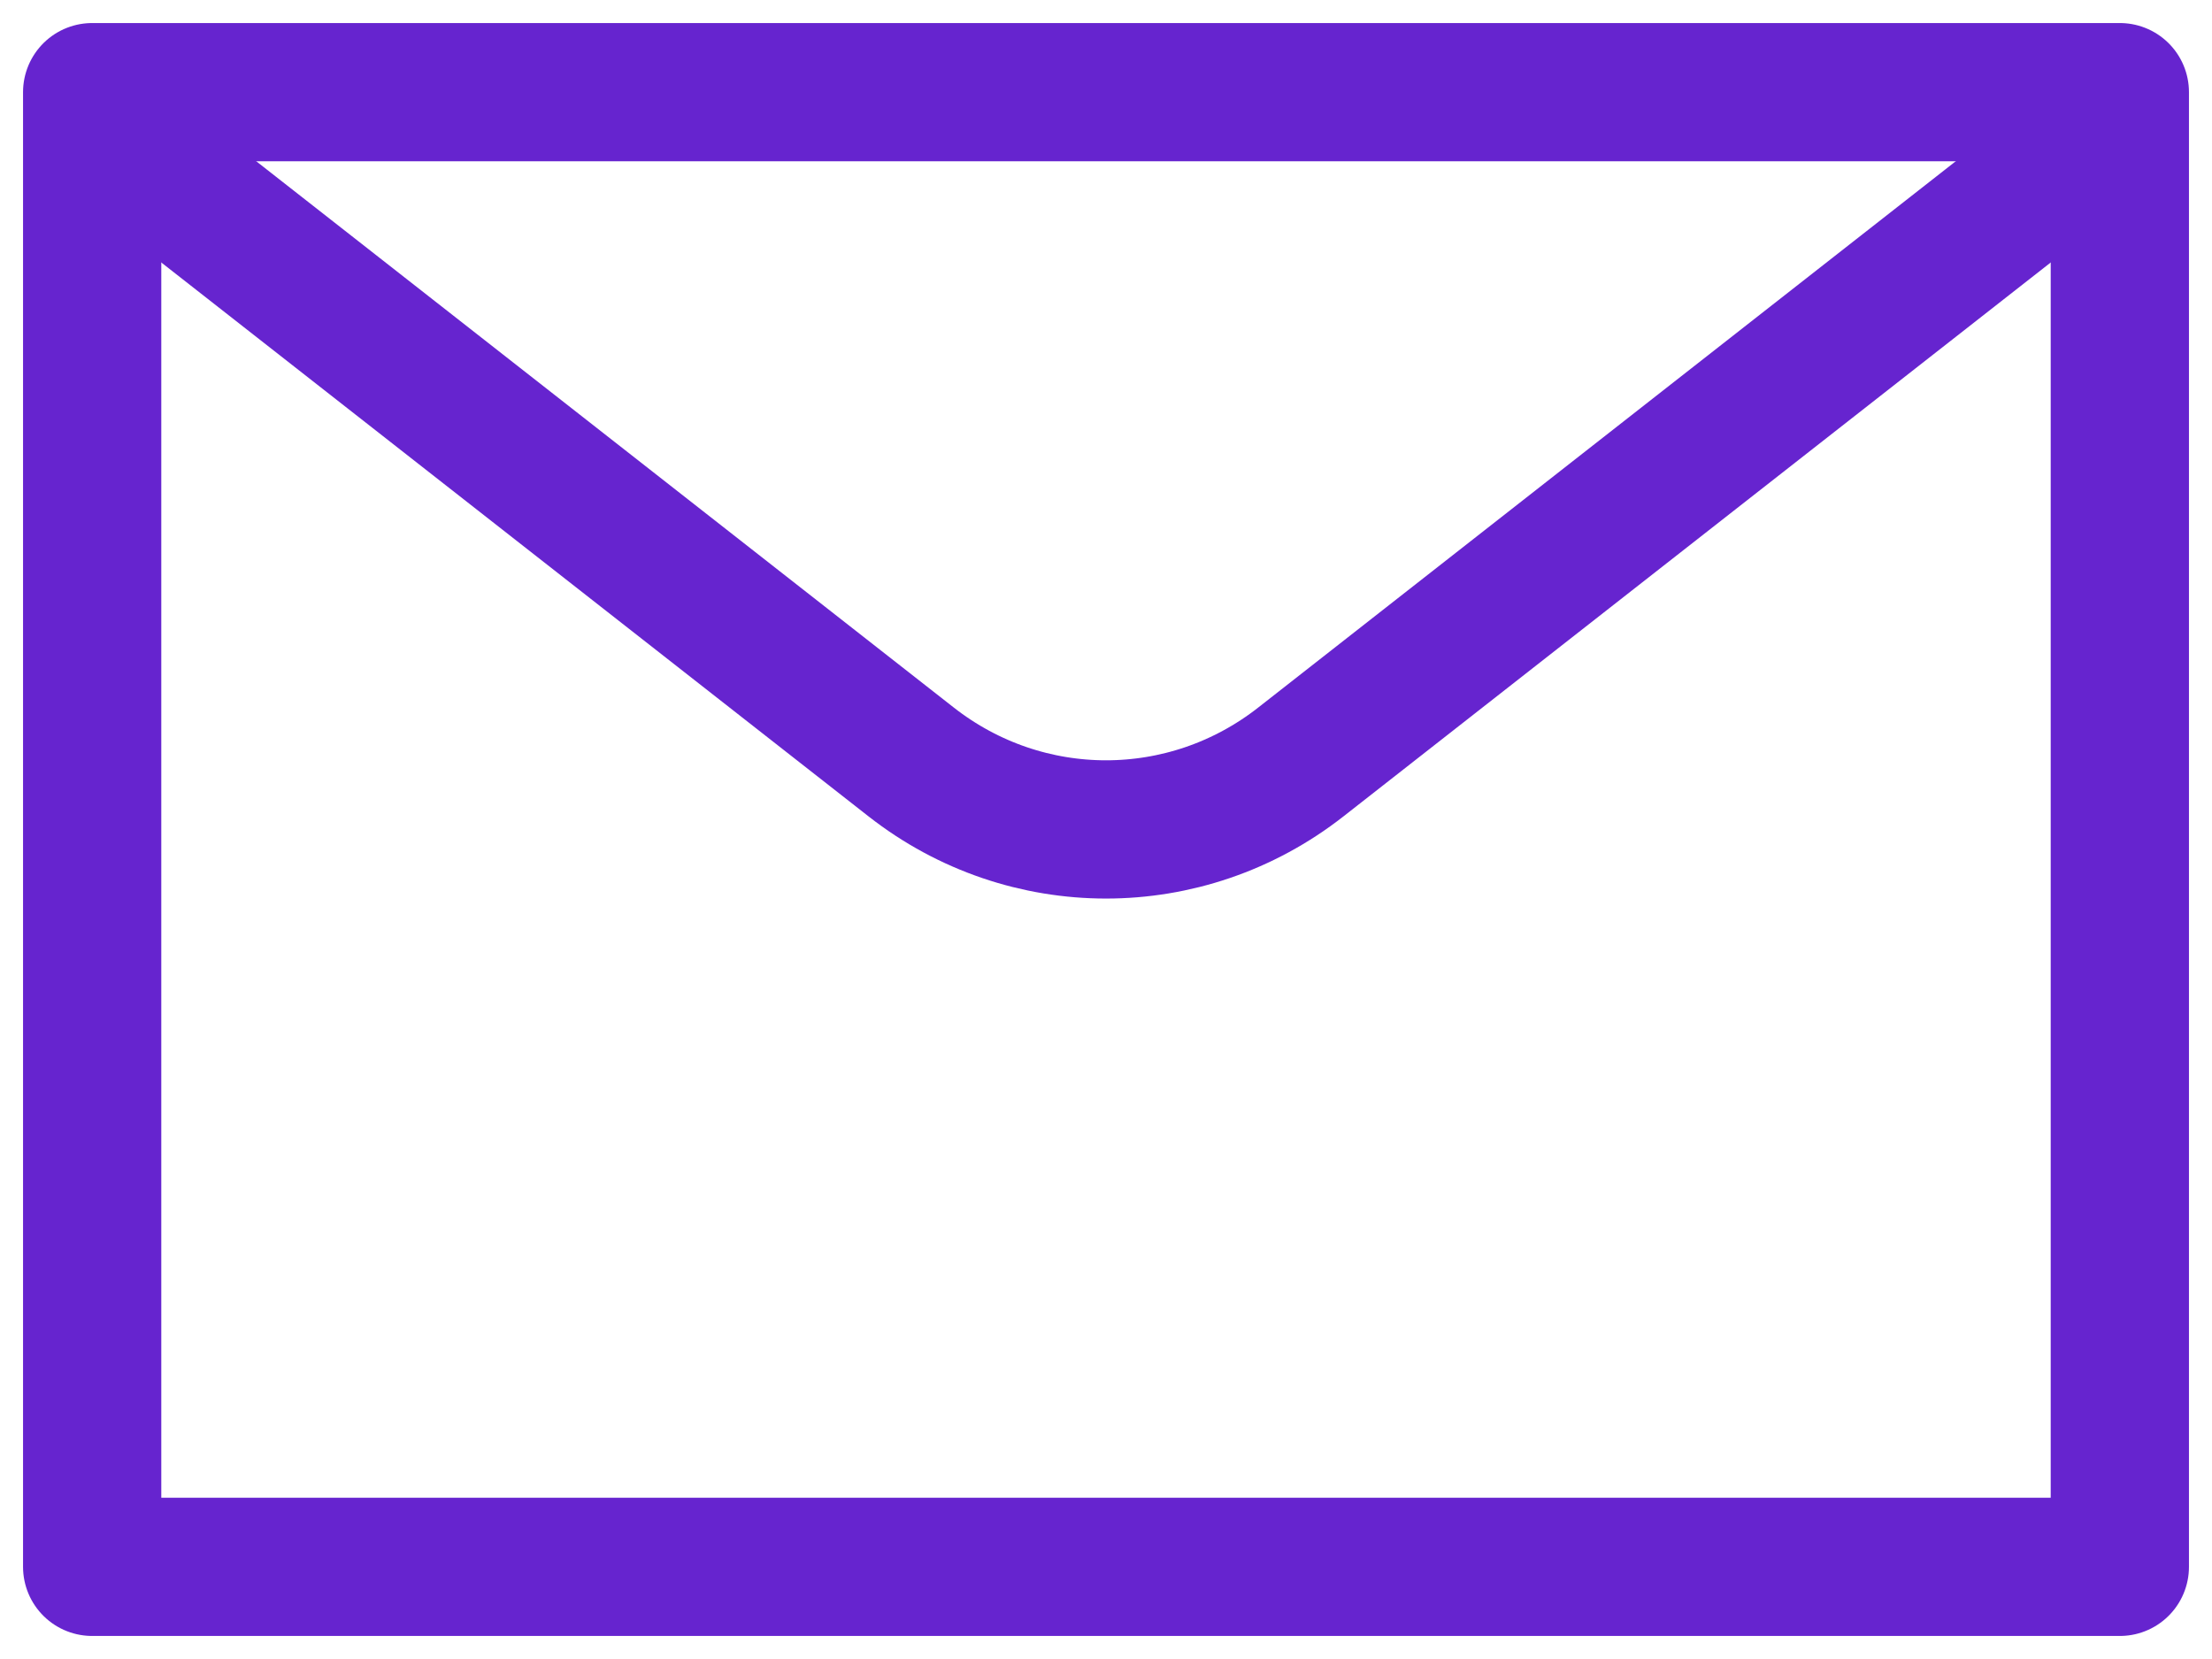
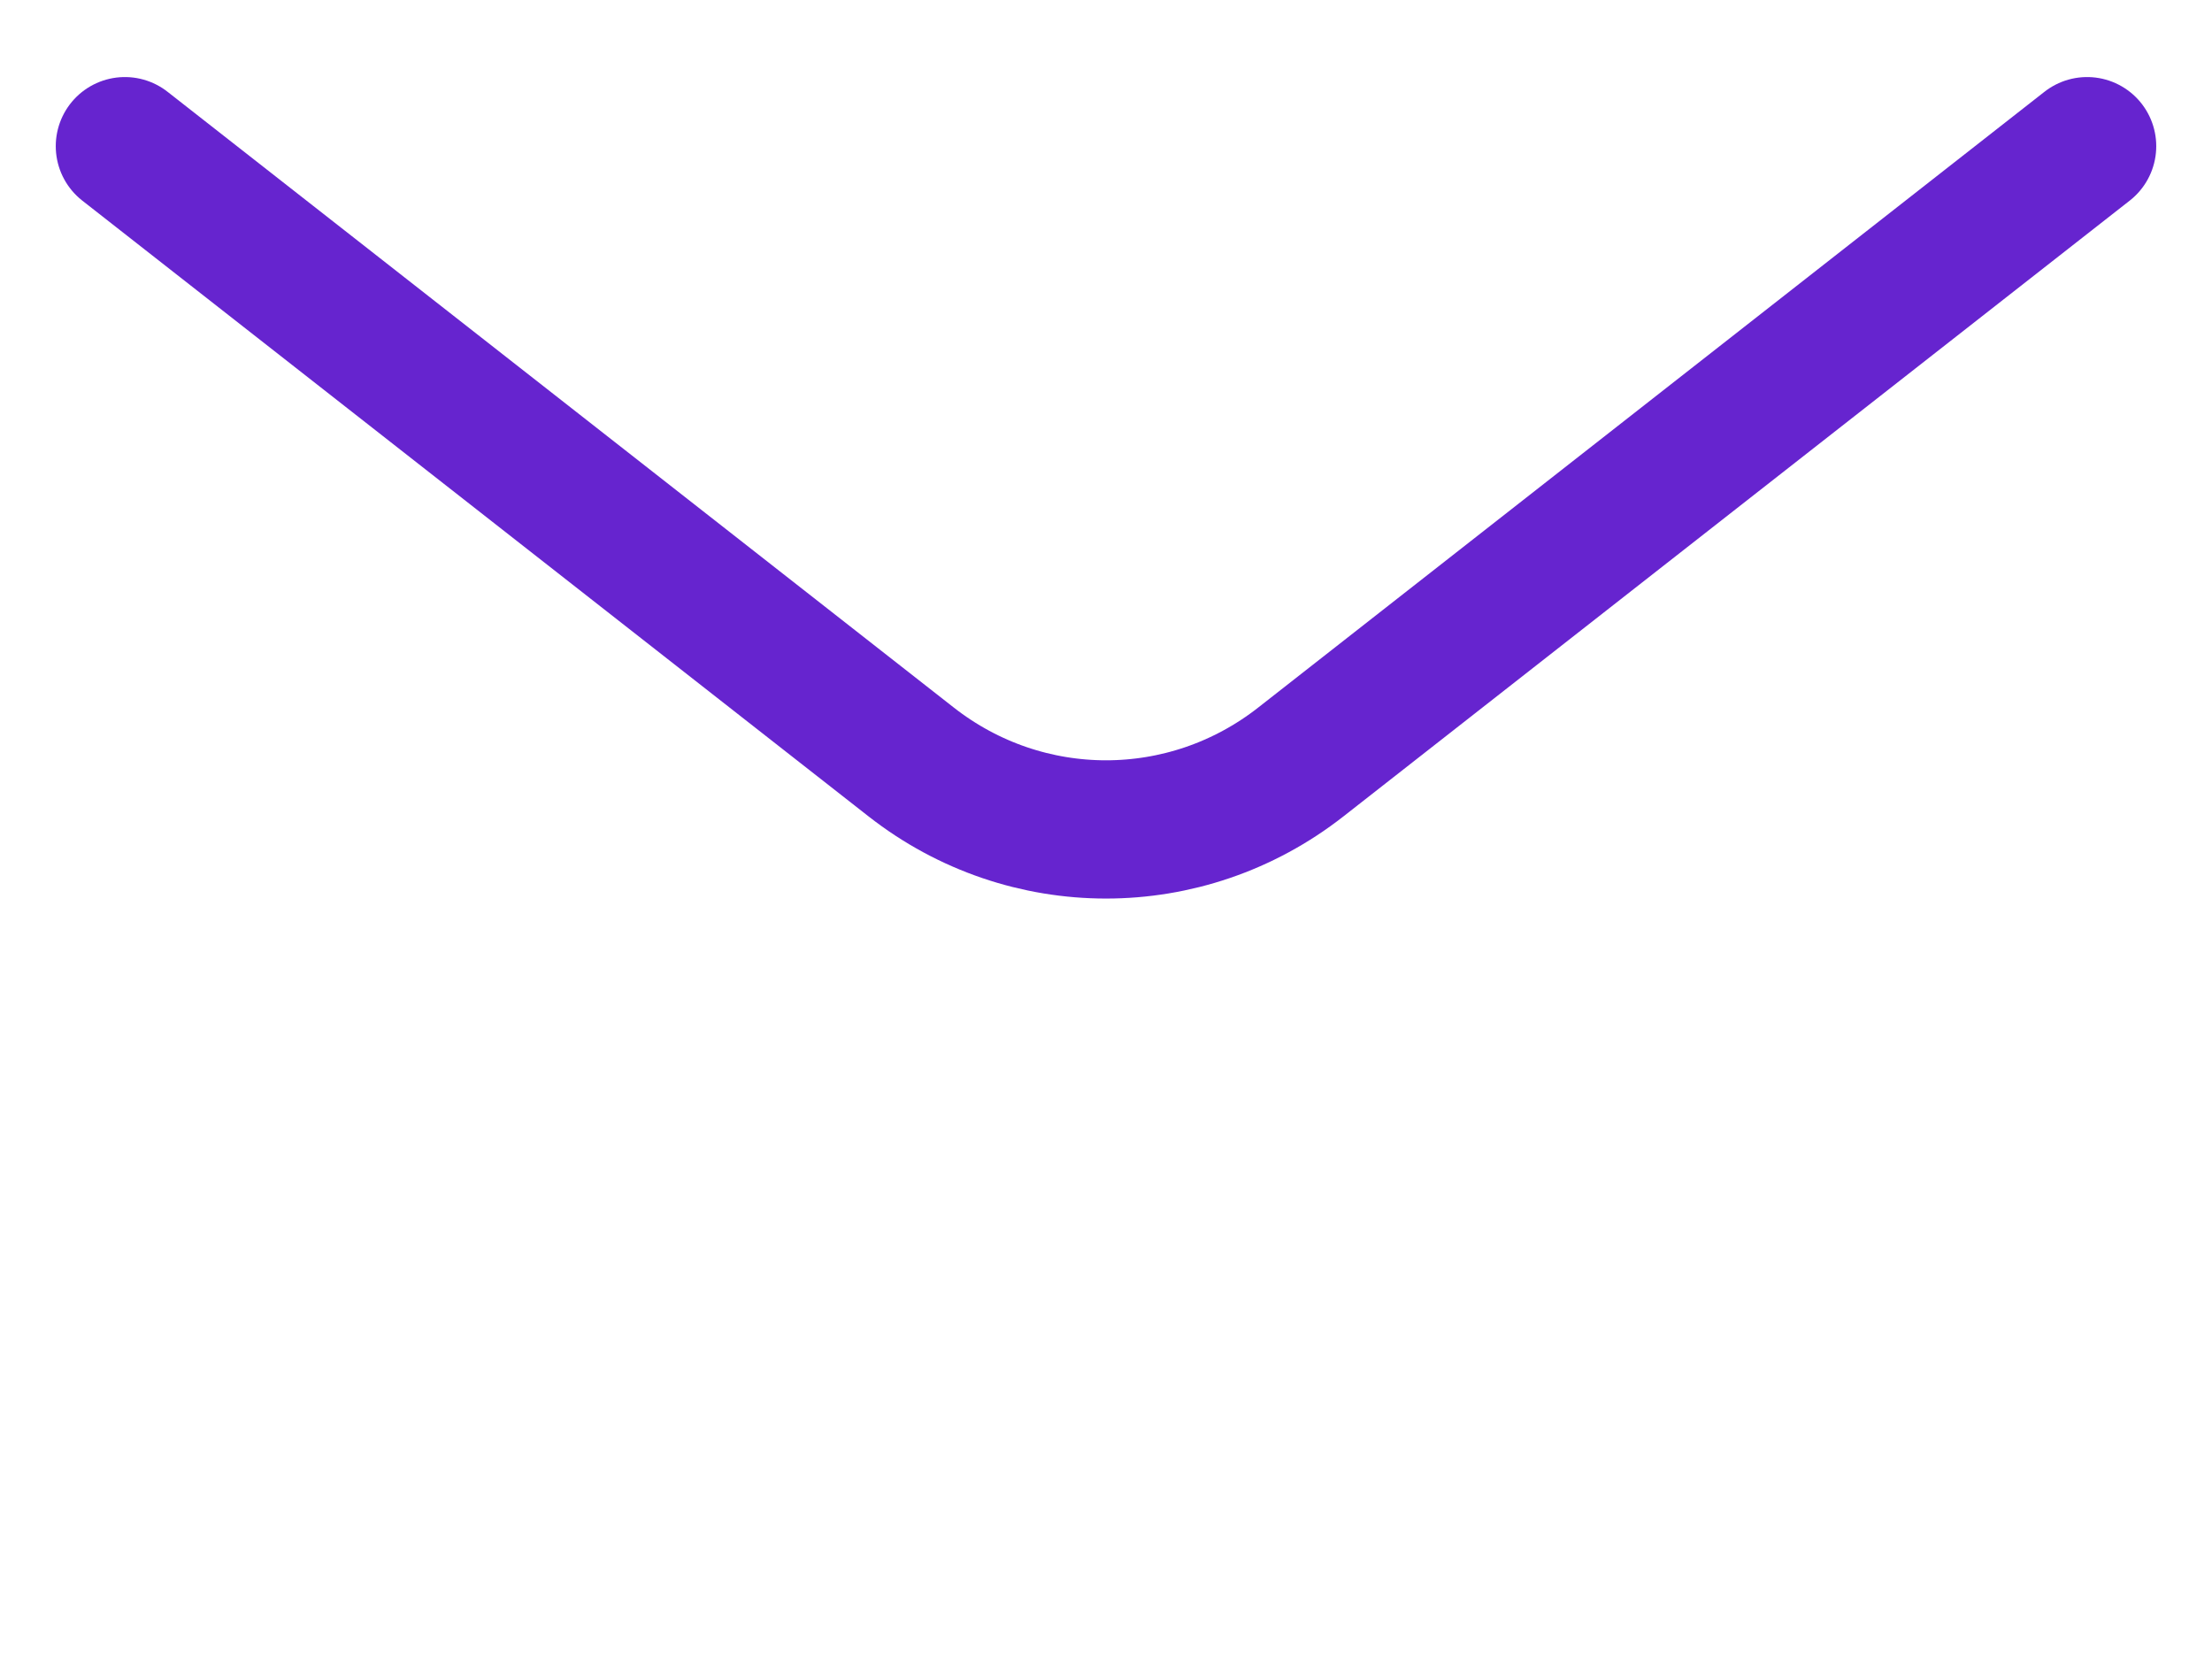
<svg xmlns="http://www.w3.org/2000/svg" width="24" height="18" viewBox="0 0 24 18" fill="none">
-   <path fill-rule="evenodd" clip-rule="evenodd" d="M1 1H23V17H1V1Z" stroke="#6624CF" stroke-width="1.5" stroke-linecap="round" stroke-linejoin="round" />
  <path d="M22.645 1.586L14.113 8.268C12.868 9.243 11.133 9.243 9.887 8.268L1.355 1.586" stroke="#6624CF" stroke-width="1.5" stroke-linecap="round" stroke-linejoin="round" />
</svg>